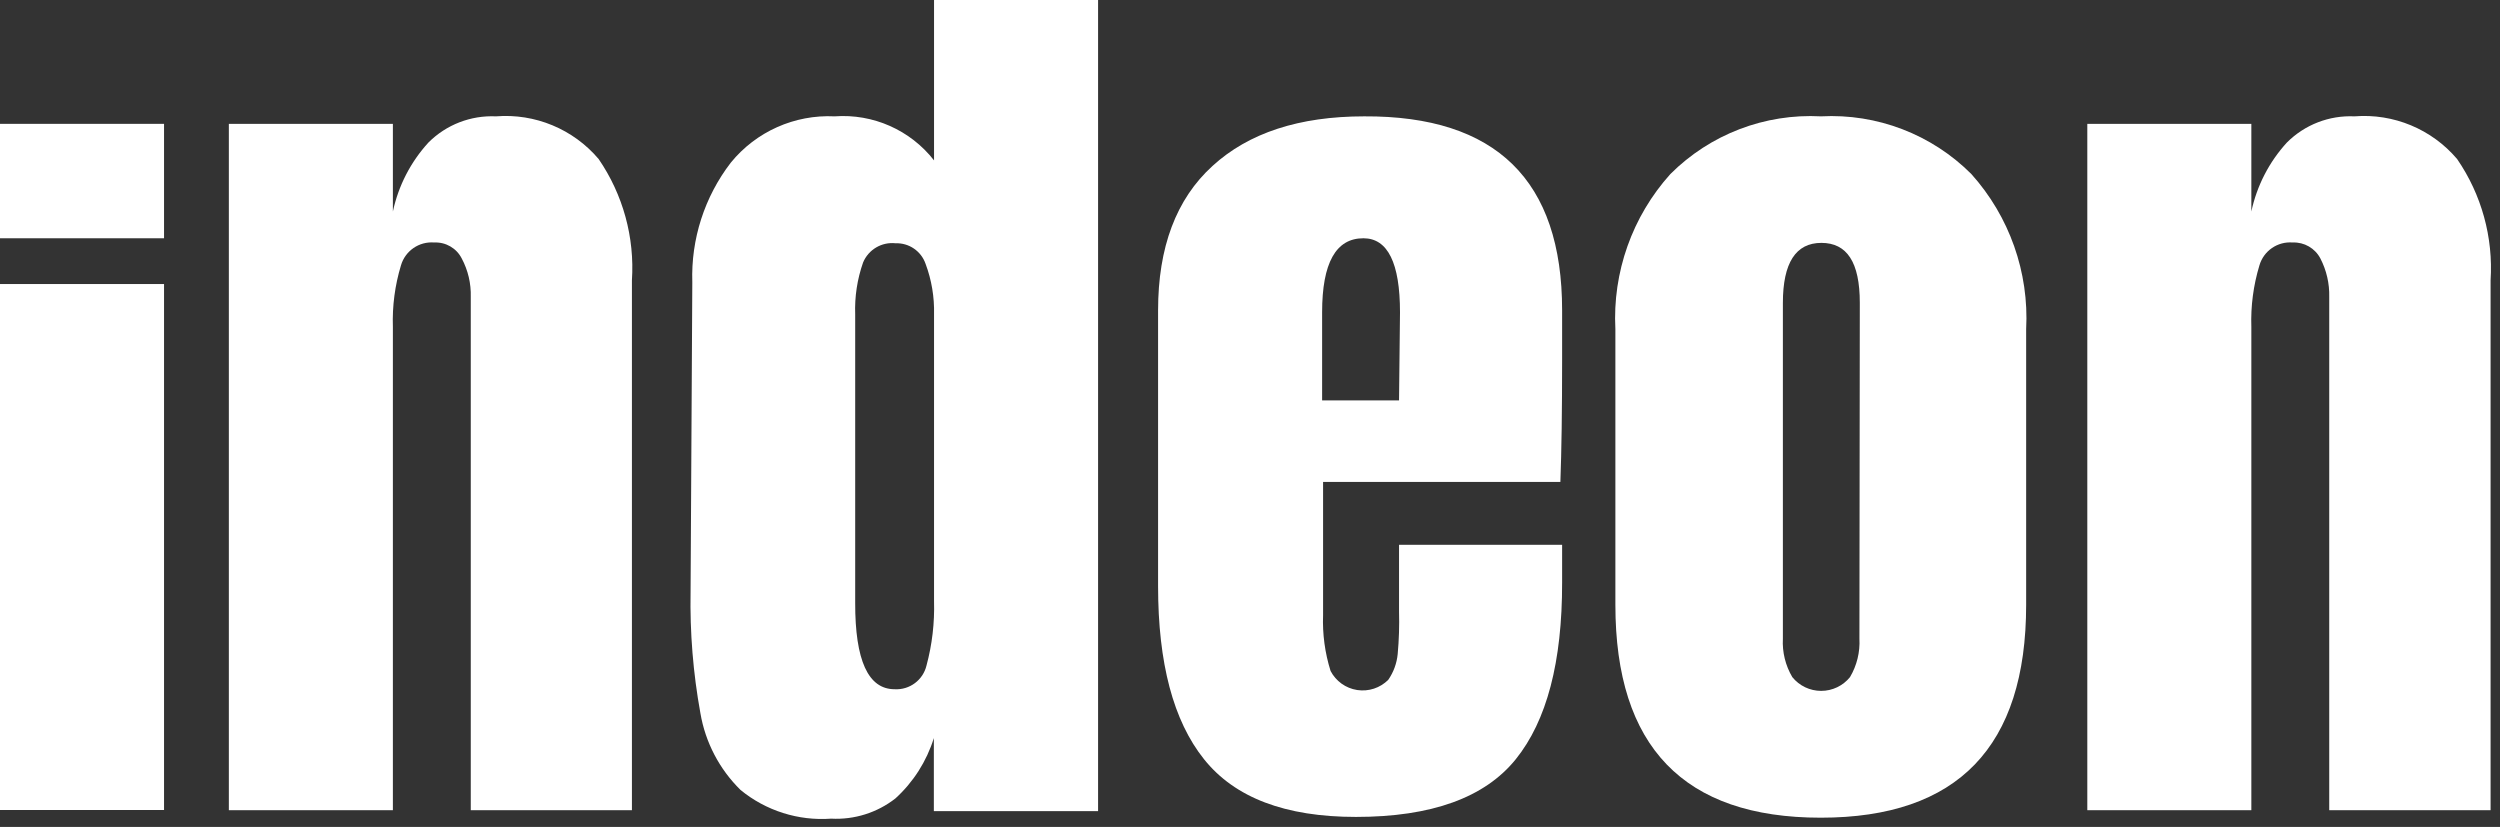
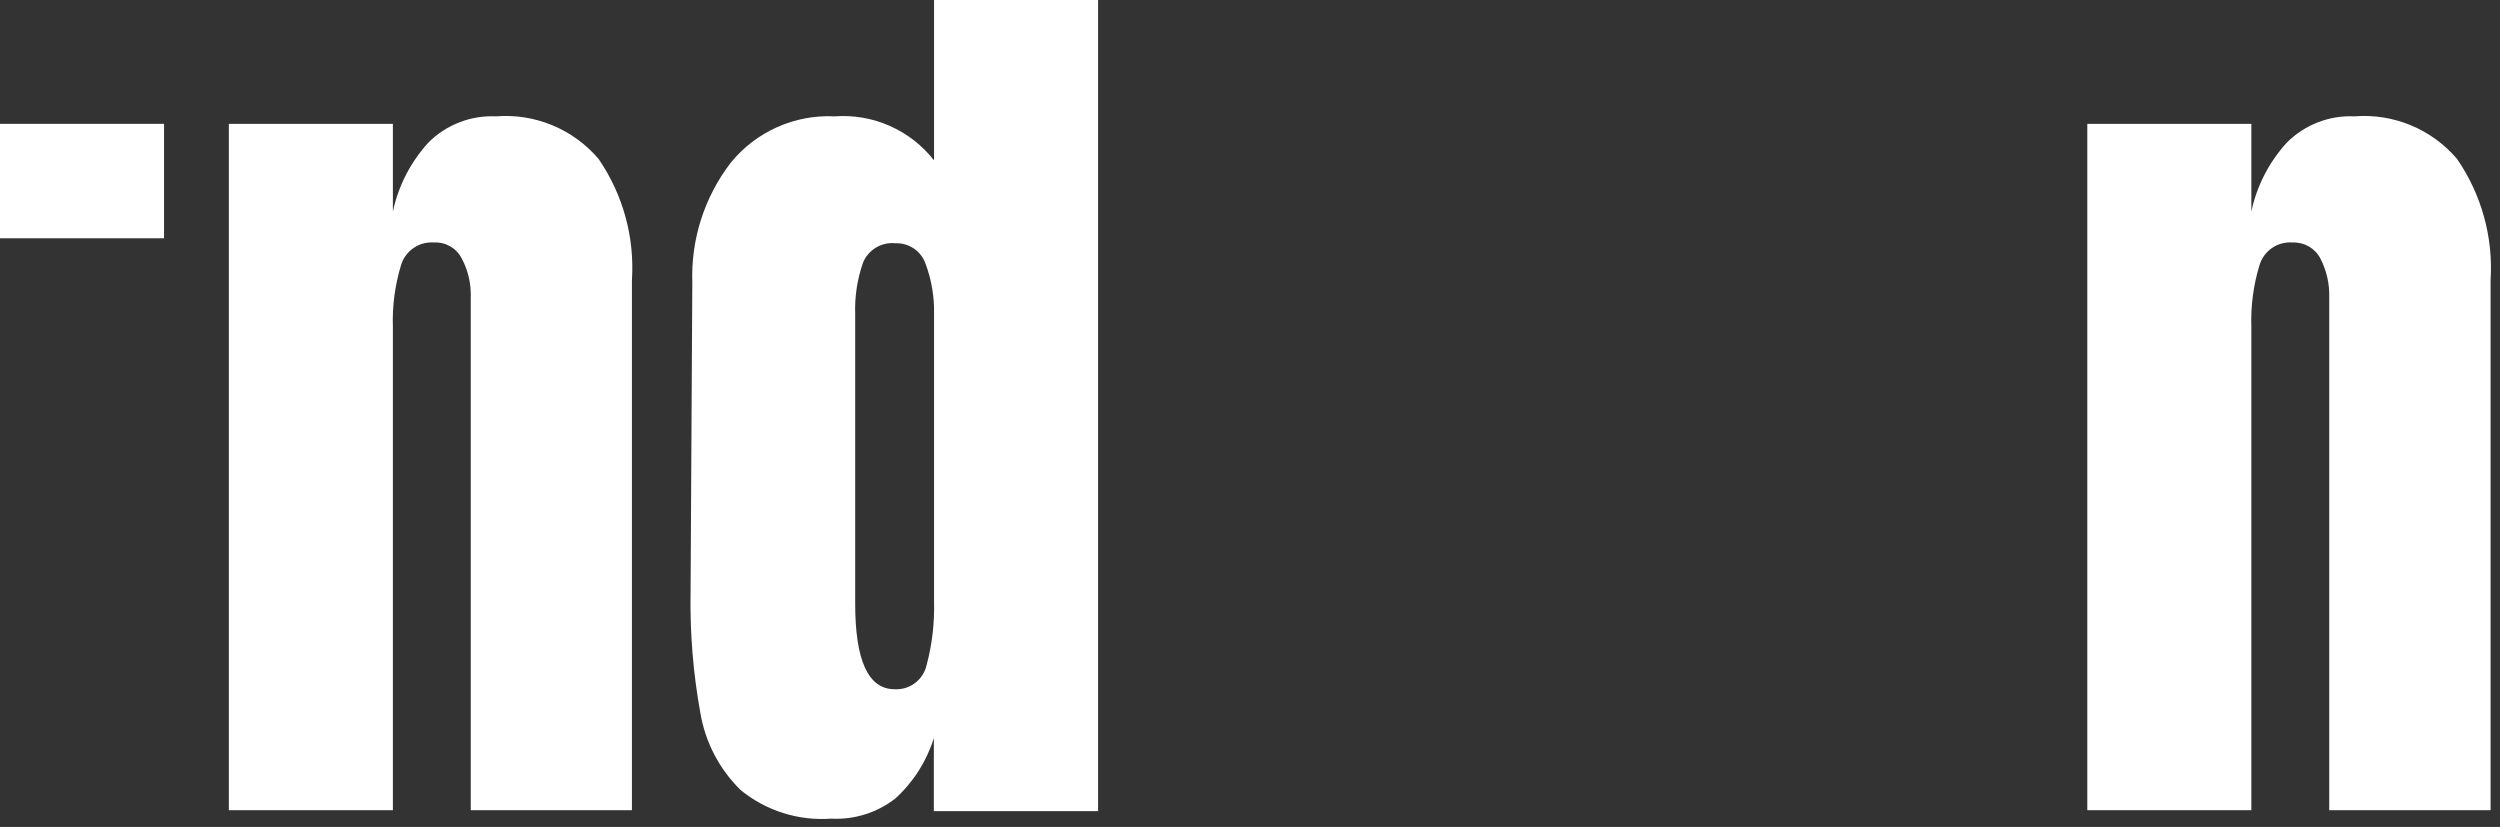
<svg xmlns="http://www.w3.org/2000/svg" width="130px" height="43px" viewBox="0 0 130 43" version="1.1">
  <rect x="0" y="0" width="130" height="43" fill="#333333" stroke="none" />
  <title>logo-white</title>
  <g id="Page-1" stroke="none" stroke-width="1" fill="none" fill-rule="evenodd">
    <g id="logo-white" fill="#ffffff" fill-rule="nonzero">
      <rect id="Rectangle" x="0" y="6.44" width="8.53" height="5.95" />
-       <rect id="Rectangle" x="0" y="14.77" width="8.53" height="27.35" />
      <path d="M25.79,6.05 C24.481,5.99 23.207,6.483 22.28,7.41 C21.355,8.421 20.717,9.66 20.43,11 L20.43,6.44 L11.9,6.44 L11.9,42.13 L20.43,42.13 L20.43,17 C20.394,15.918 20.536,14.837 20.85,13.8 C21.071,13.043 21.794,12.545 22.58,12.61 C23.179,12.581 23.739,12.906 24.01,13.44 C24.338,14.054 24.5,14.744 24.48,15.44 L24.48,42.13 L32.86,42.13 L32.86,14.58 C33.007,12.342 32.398,10.12 31.13,8.27 C29.811,6.714 27.823,5.888 25.79,6.05 Z" id="Path" />
      <path d="M48.57,8.34 C47.337,6.762 45.398,5.903 43.4,6.05 C41.319,5.949 39.314,6.844 38,8.46 C36.633,10.239 35.926,12.438 36,14.68 L35.91,30.77 C35.871,32.885 36.042,34.999 36.42,37.08 C36.677,38.6 37.409,40 38.51,41.08 C39.831,42.161 41.517,42.694 43.22,42.57 C44.423,42.634 45.61,42.261 46.56,41.52 C47.495,40.67 48.185,39.586 48.56,38.38 L48.56,42.18 L57.1,42.18 L57.1,0 L48.57,0 L48.57,8.34 Z M48.57,29.74 L48.57,31.26 C48.603,32.386 48.472,33.512 48.18,34.6 C48.001,35.362 47.301,35.885 46.52,35.84 C45.147,35.84 44.463,34.343 44.47,31.35 L44.47,16.35 C44.437,15.432 44.576,14.517 44.88,13.65 C45.159,12.979 45.847,12.572 46.57,12.65 C47.269,12.625 47.902,13.059 48.13,13.72 C48.444,14.56 48.593,15.453 48.57,16.35 L48.57,29.74 Z" id="Shape" />
-       <path d="M70.94,6.05 C67.56,6.05 64.93,6.91 63.05,8.63 C61.16,10.35 60.22,12.86 60.22,16.14 L60.22,30.48 C60.22,34.48 61.01,37.48 62.61,39.48 C64.21,41.48 66.83,42.48 70.51,42.48 C74.437,42.48 77.207,41.48 78.82,39.48 C80.433,37.48 81.237,34.417 81.23,30.29 L81.23,28.33 L72.75,28.33 L72.75,31.79 C72.771,32.531 72.747,33.272 72.68,34.01 C72.634,34.491 72.465,34.953 72.19,35.35 C71.767,35.775 71.166,35.972 70.573,35.881 C69.98,35.79 69.467,35.422 69.19,34.89 C68.896,33.953 68.764,32.972 68.8,31.99 L68.8,25.06 L81.14,25.06 C81.2,23.44 81.23,21.32 81.23,18.72 L81.23,16.14 C81.23,9.38 77.8,6.017 70.94,6.05 Z M72.75,20.82 L68.75,20.82 L68.75,16.24 C68.75,13.67 69.467,12.387 70.9,12.39 C72.16,12.39 72.8,13.67 72.8,16.24 L72.75,20.82 Z" id="Shape" />
-       <path d="M94.69,6.05 C91.773,5.894 88.926,6.985 86.86,9.05 C84.876,11.255 83.847,14.157 84,17.12 L84,31.45 C84,38.83 87.56,42.52 94.68,42.52 C101.8,42.52 105.36,38.83 105.36,31.45 L105.36,17.12 C105.516,14.159 104.491,11.257 102.51,9.05 C100.447,6.985 97.604,5.895 94.69,6.05 Z M96.69,33.21 C96.728,33.91 96.557,34.606 96.2,35.21 C95.834,35.663 95.282,35.926 94.7,35.926 C94.118,35.926 93.566,35.663 93.2,35.21 C92.843,34.606 92.672,33.91 92.71,33.21 L92.71,15.75 C92.71,13.67 93.38,12.63 94.71,12.63 C96.04,12.63 96.71,13.63 96.71,15.75 L96.69,33.21 Z" id="Shape" />
      <path d="M122.43,6.05 C121.121,5.99 119.847,6.483 118.92,7.41 C117.995,8.421 117.357,9.66 117.07,11 L117.07,6.44 L108.54,6.44 L108.54,42.13 L117.07,42.13 L117.07,17 C117.034,15.918 117.176,14.837 117.49,13.8 C117.711,13.043 118.434,12.545 119.22,12.61 C119.82,12.584 120.381,12.908 120.66,13.44 C120.979,14.057 121.137,14.745 121.12,15.44 L121.12,42.13 L129.51,42.13 L129.51,14.58 C129.654,12.341 129.041,10.119 127.77,8.27 C126.451,6.714 124.463,5.888 122.43,6.05 Z" id="Path" />
    </g>
  </g>
</svg>